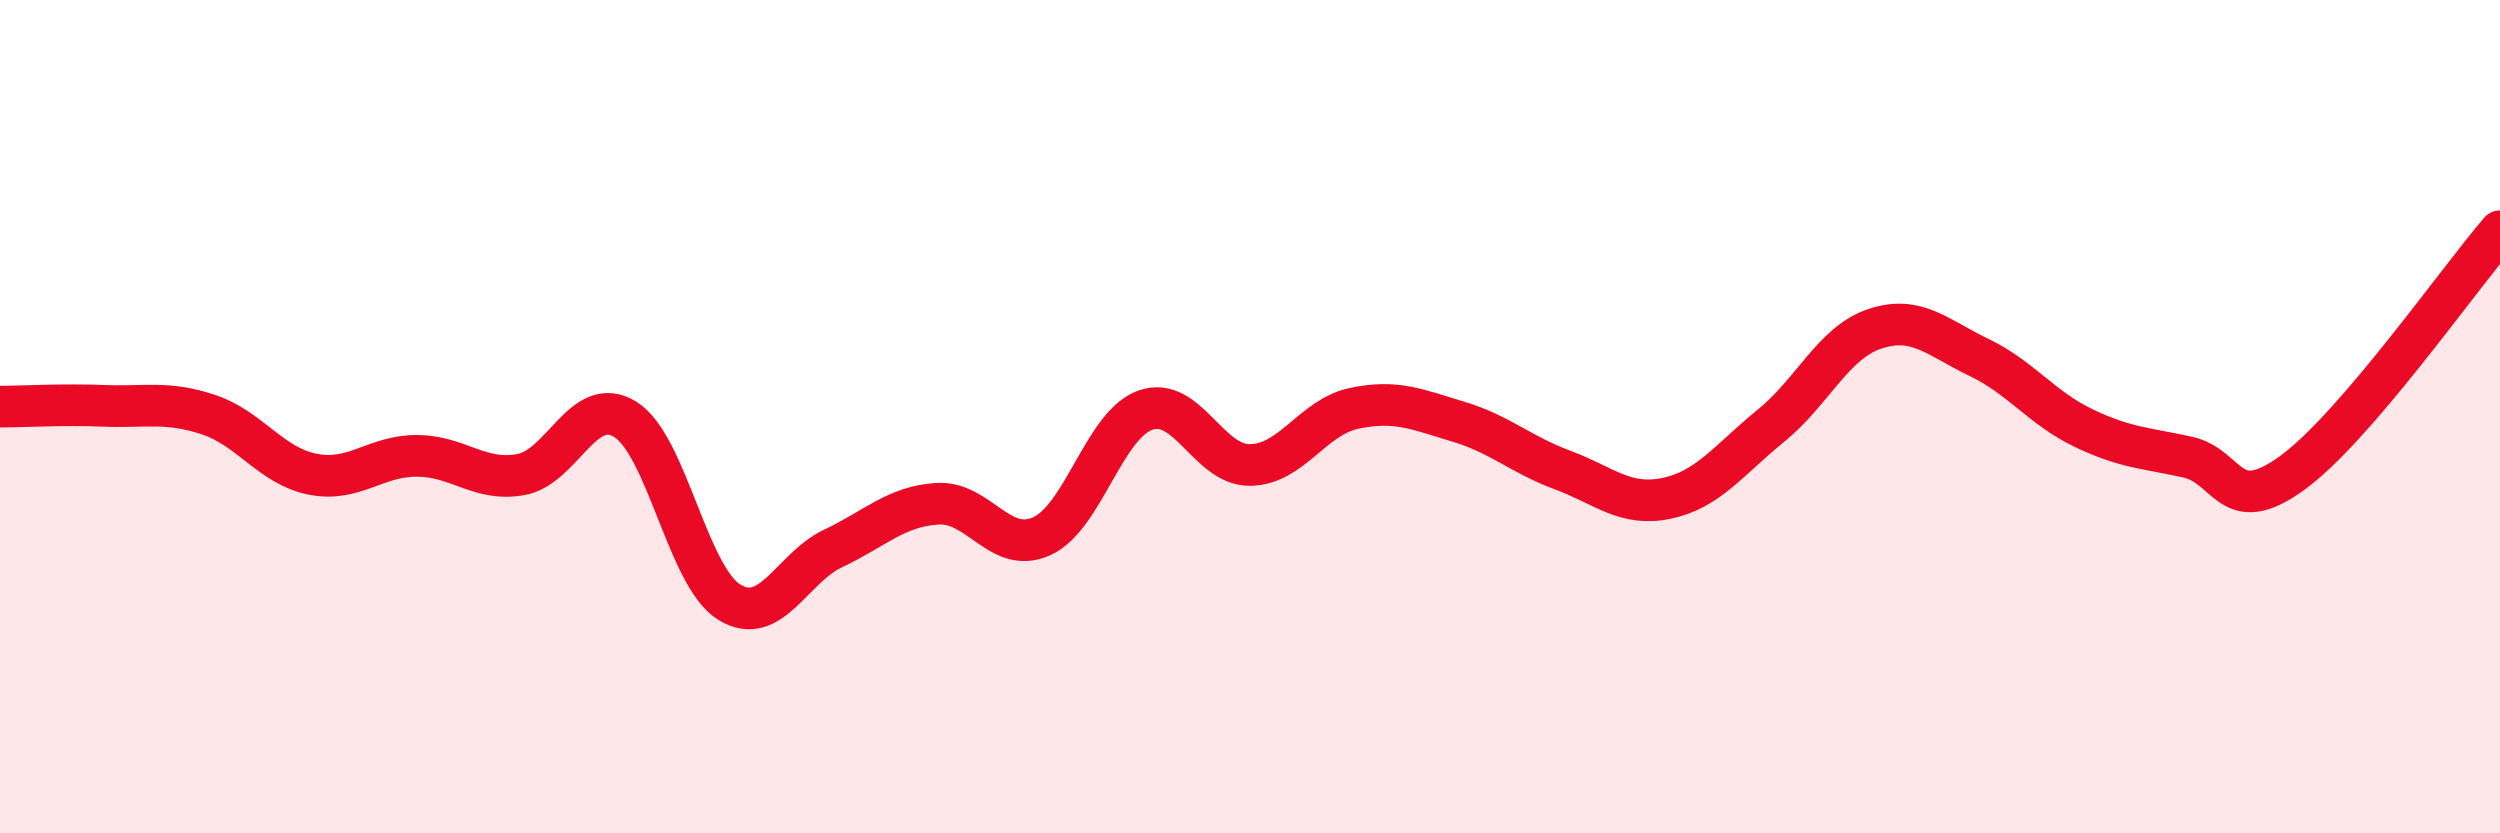
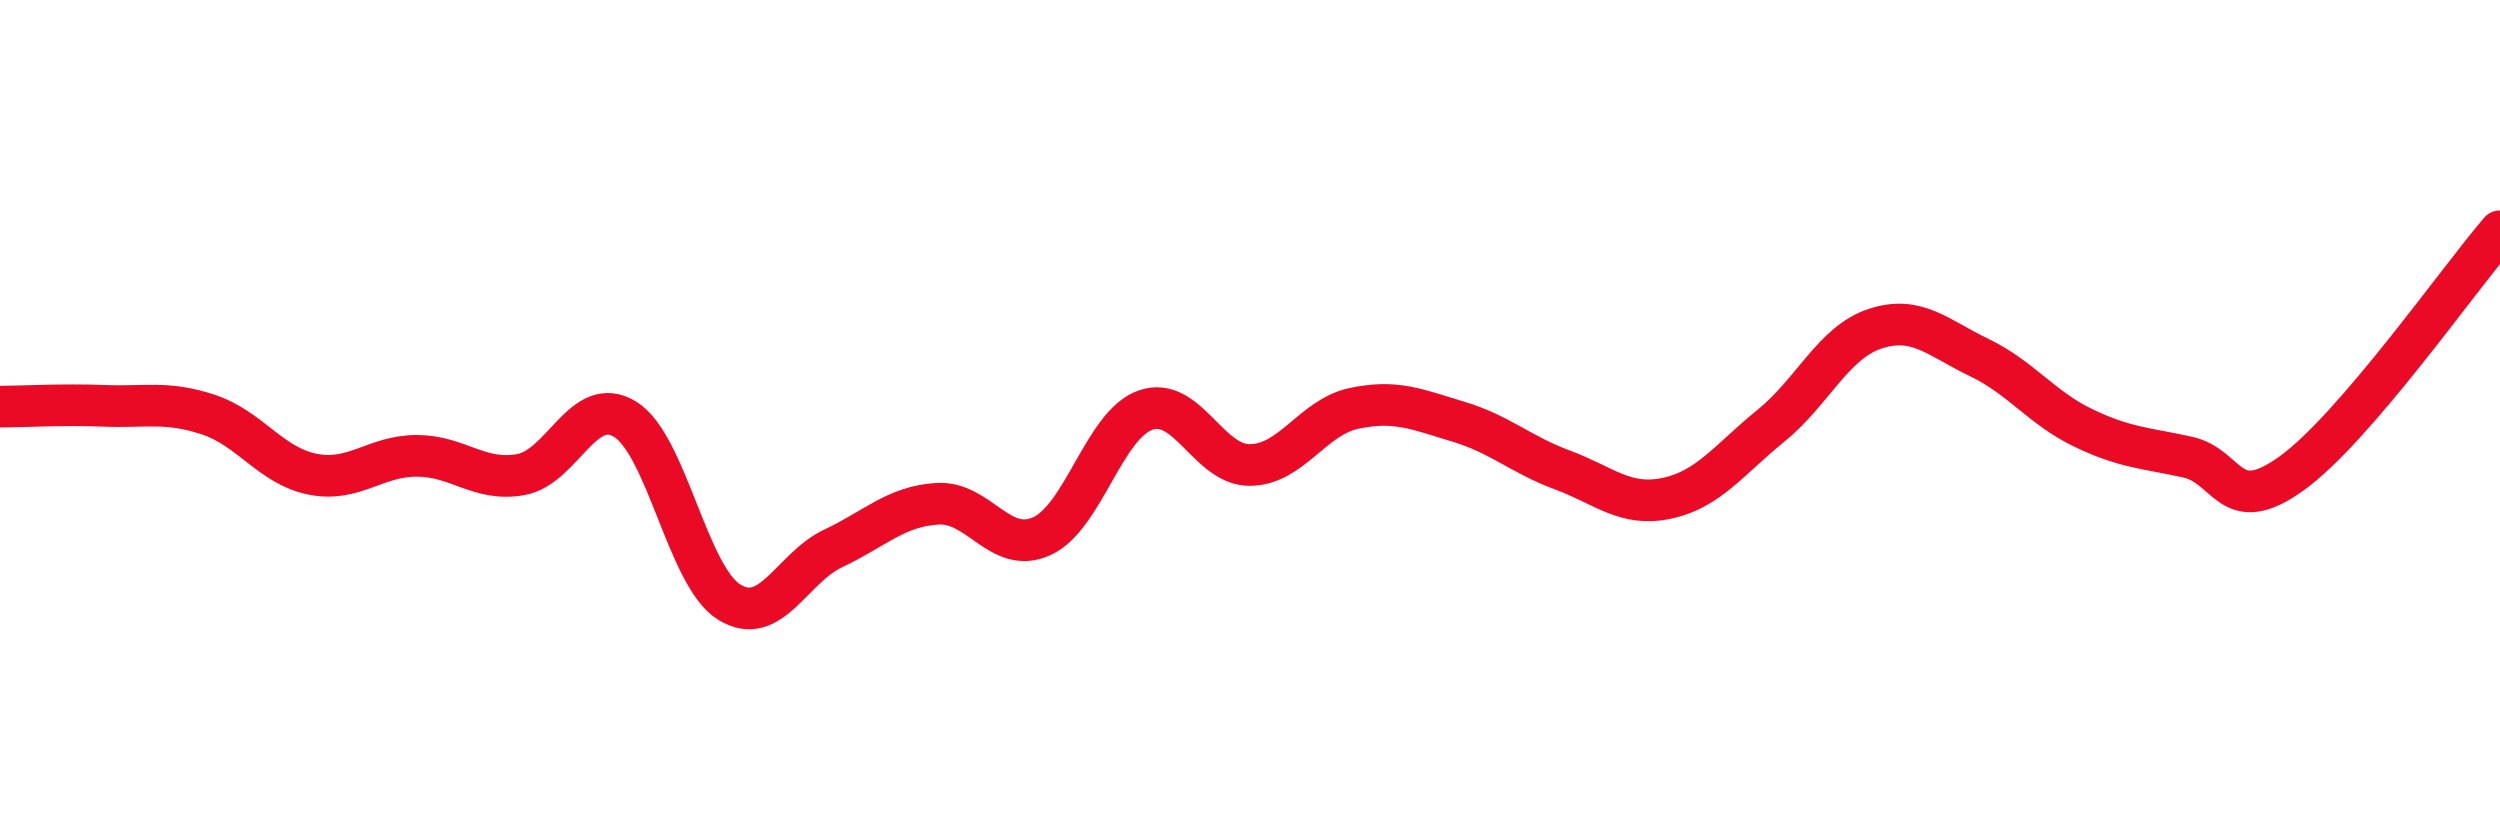
<svg xmlns="http://www.w3.org/2000/svg" width="60" height="20" viewBox="0 0 60 20">
-   <path d="M 0,9.76 C 0.5,9.76 1.5,9.7 2.5,9.74 C 3.5,9.78 4,9.62 5,9.95 C 6,10.28 6.5,11.18 7.5,11.38 C 8.5,11.58 9,10.94 10,10.94 C 11,10.94 11.5,11.57 12.5,11.39 C 13.5,11.21 14,9.45 15,10.06 C 16,10.67 16.5,13.83 17.5,14.45 C 18.5,15.07 19,13.63 20,13.16 C 21,12.69 21.5,12.15 22.5,12.09 C 23.5,12.03 24,13.32 25,12.87 C 26,12.42 26.5,10.18 27.5,9.84 C 28.5,9.5 29,11.17 30,11.16 C 31,11.15 31.5,10.01 32.5,9.8 C 33.5,9.59 34,9.82 35,10.12 C 36,10.42 36.5,10.91 37.5,11.28 C 38.5,11.65 39,12.17 40,11.96 C 41,11.75 41.5,11.03 42.5,10.22 C 43.5,9.41 44,8.22 45,7.89 C 46,7.56 46.5,8.1 47.5,8.58 C 48.5,9.06 49,9.79 50,10.27 C 51,10.75 51.5,10.75 52.5,10.97 C 53.5,11.19 53.5,12.44 55,11.36 C 56.5,10.28 59,6.71 60,5.55L60 20L0 20Z" fill="#EB0A25" opacity="0.1" stroke-linecap="round" stroke-linejoin="round" />
  <path d="M 0,9.76 C 0.5,9.76 1.5,9.7 2.5,9.74 C 3.5,9.78 4,9.62 5,9.95 C 6,10.28 6.5,11.18 7.5,11.38 C 8.5,11.58 9,10.94 10,10.94 C 11,10.94 11.5,11.57 12.5,11.39 C 13.5,11.21 14,9.45 15,10.06 C 16,10.67 16.5,13.83 17.5,14.45 C 18.5,15.07 19,13.63 20,13.16 C 21,12.69 21.5,12.15 22.5,12.09 C 23.5,12.03 24,13.32 25,12.87 C 26,12.42 26.5,10.18 27.5,9.84 C 28.5,9.5 29,11.17 30,11.16 C 31,11.15 31.5,10.01 32.5,9.8 C 33.5,9.59 34,9.82 35,10.12 C 36,10.42 36.5,10.91 37.5,11.28 C 38.5,11.65 39,12.17 40,11.96 C 41,11.75 41.5,11.03 42.5,10.22 C 43.5,9.41 44,8.22 45,7.89 C 46,7.56 46.5,8.1 47.5,8.58 C 48.5,9.06 49,9.79 50,10.27 C 51,10.75 51.5,10.75 52.5,10.97 C 53.5,11.19 53.5,12.44 55,11.36 C 56.5,10.28 59,6.71 60,5.55" stroke="#EB0A25" stroke-width="1" fill="none" stroke-linecap="round" stroke-linejoin="round" />
</svg>